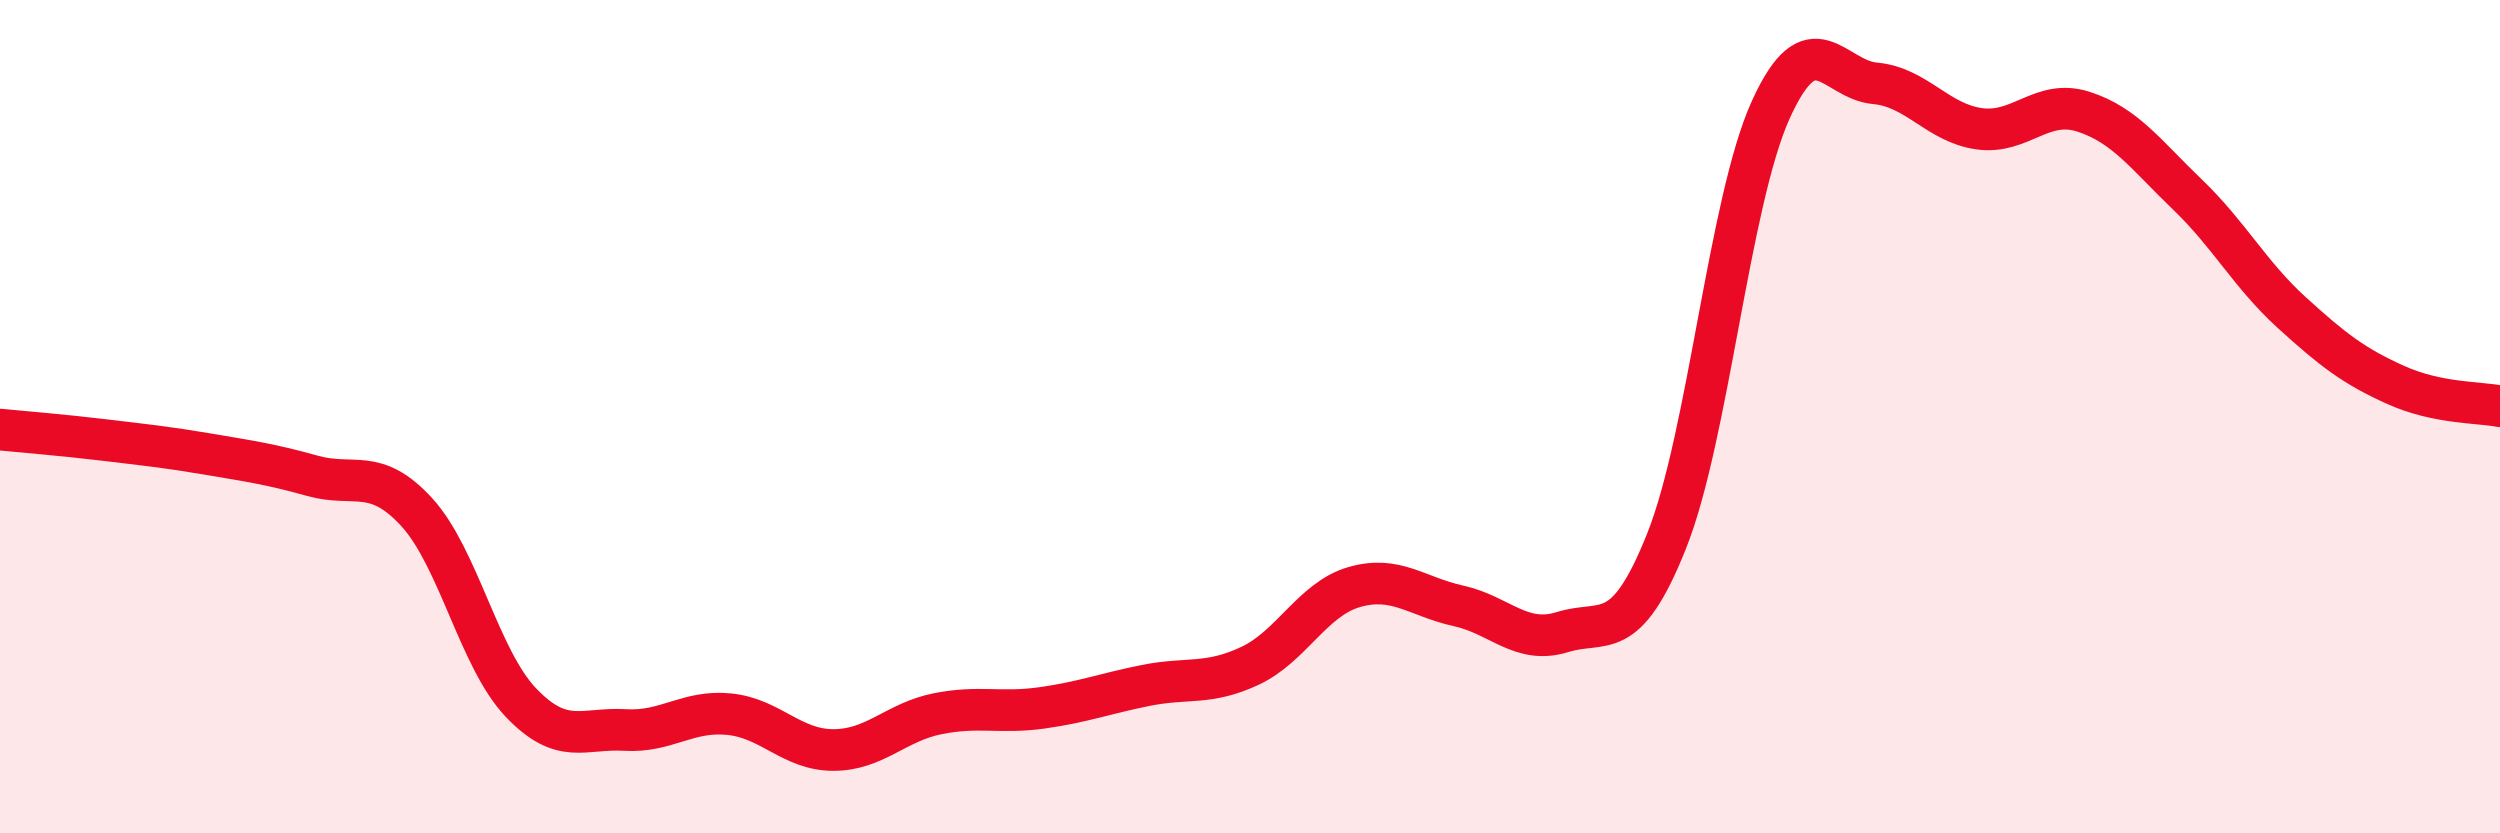
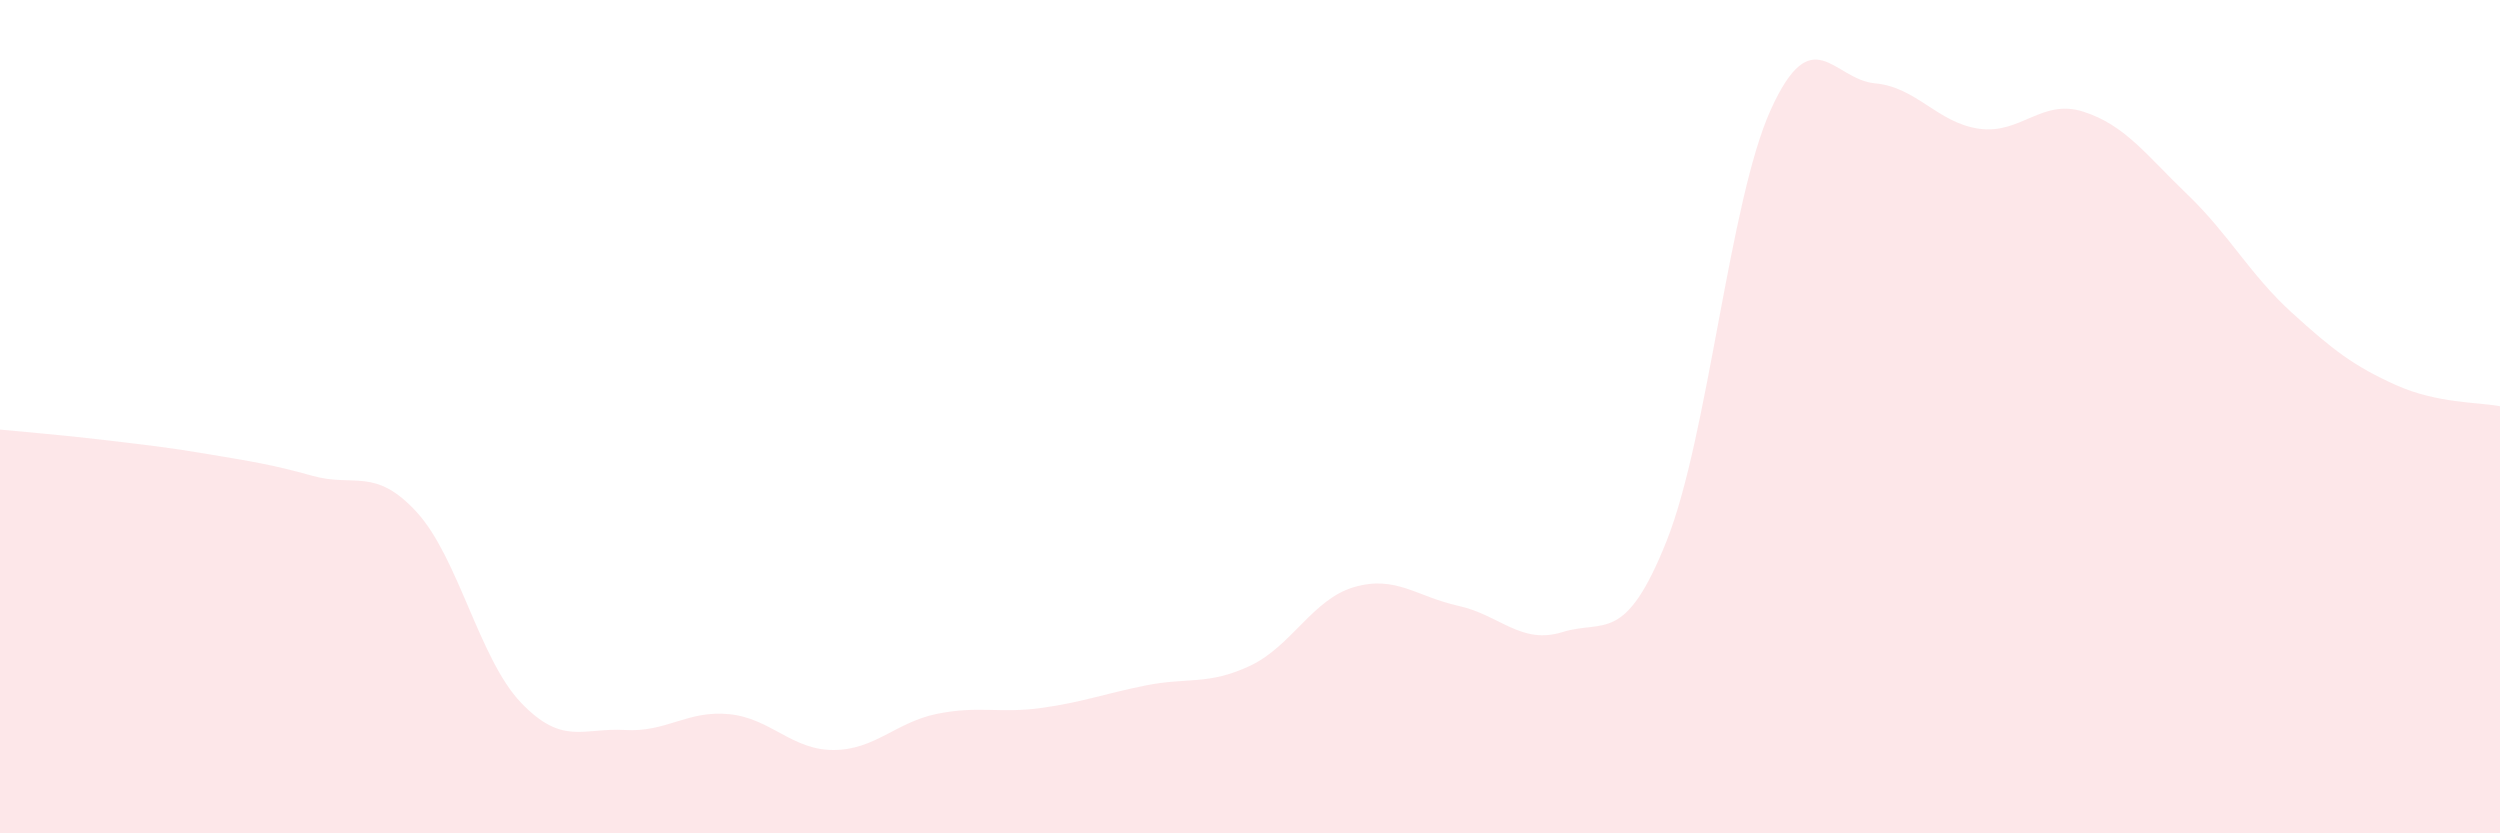
<svg xmlns="http://www.w3.org/2000/svg" width="60" height="20" viewBox="0 0 60 20">
  <path d="M 0,10.31 C 0.5,10.36 1.5,10.44 2.5,10.56 C 3.5,10.68 4,10.73 5,10.9 C 6,11.07 6.5,11.14 7.5,11.42 C 8.5,11.7 9,11.2 10,12.29 C 11,13.38 11.5,15.81 12.5,16.86 C 13.5,17.91 14,17.46 15,17.52 C 16,17.58 16.5,17.04 17.5,17.14 C 18.5,17.24 19,18 20,18 C 21,18 21.5,17.33 22.5,17.13 C 23.5,16.93 24,17.13 25,16.99 C 26,16.85 26.5,16.65 27.5,16.45 C 28.5,16.25 29,16.45 30,15.98 C 31,15.51 31.5,14.38 32.5,14.09 C 33.5,13.8 34,14.32 35,14.54 C 36,14.76 36.5,15.48 37.5,15.17 C 38.5,14.86 39,15.49 40,12.98 C 41,10.47 41.5,4.83 42.5,2.63 C 43.5,0.43 44,1.91 45,2 C 46,2.09 46.5,2.95 47.5,3.09 C 48.5,3.23 49,2.36 50,2.68 C 51,3 51.5,3.71 52.5,4.67 C 53.5,5.63 54,6.59 55,7.5 C 56,8.41 56.5,8.79 57.5,9.24 C 58.5,9.69 59.5,9.65 60,9.75L60 20L0 20Z" fill="#EB0A25" opacity="0.1" stroke-linecap="round" stroke-linejoin="round" />
-   <path d="M 0,10.31 C 0.5,10.36 1.5,10.44 2.5,10.56 C 3.5,10.68 4,10.73 5,10.9 C 6,11.07 6.5,11.14 7.5,11.42 C 8.5,11.7 9,11.2 10,12.29 C 11,13.38 11.5,15.81 12.5,16.86 C 13.5,17.91 14,17.46 15,17.52 C 16,17.58 16.5,17.04 17.5,17.14 C 18.5,17.24 19,18 20,18 C 21,18 21.5,17.33 22.5,17.13 C 23.5,16.93 24,17.13 25,16.99 C 26,16.85 26.5,16.65 27.5,16.45 C 28.5,16.25 29,16.45 30,15.98 C 31,15.51 31.5,14.38 32.5,14.09 C 33.5,13.8 34,14.32 35,14.54 C 36,14.76 36.5,15.48 37.5,15.17 C 38.5,14.86 39,15.49 40,12.98 C 41,10.47 41.5,4.83 42.5,2.63 C 43.5,0.43 44,1.91 45,2 C 46,2.09 46.5,2.95 47.5,3.09 C 48.5,3.23 49,2.36 50,2.68 C 51,3 51.5,3.71 52.5,4.67 C 53.5,5.63 54,6.59 55,7.5 C 56,8.41 56.5,8.79 57.5,9.24 C 58.5,9.69 59.5,9.65 60,9.75" stroke="#EB0A25" stroke-width="1" fill="none" stroke-linecap="round" stroke-linejoin="round" />
</svg>